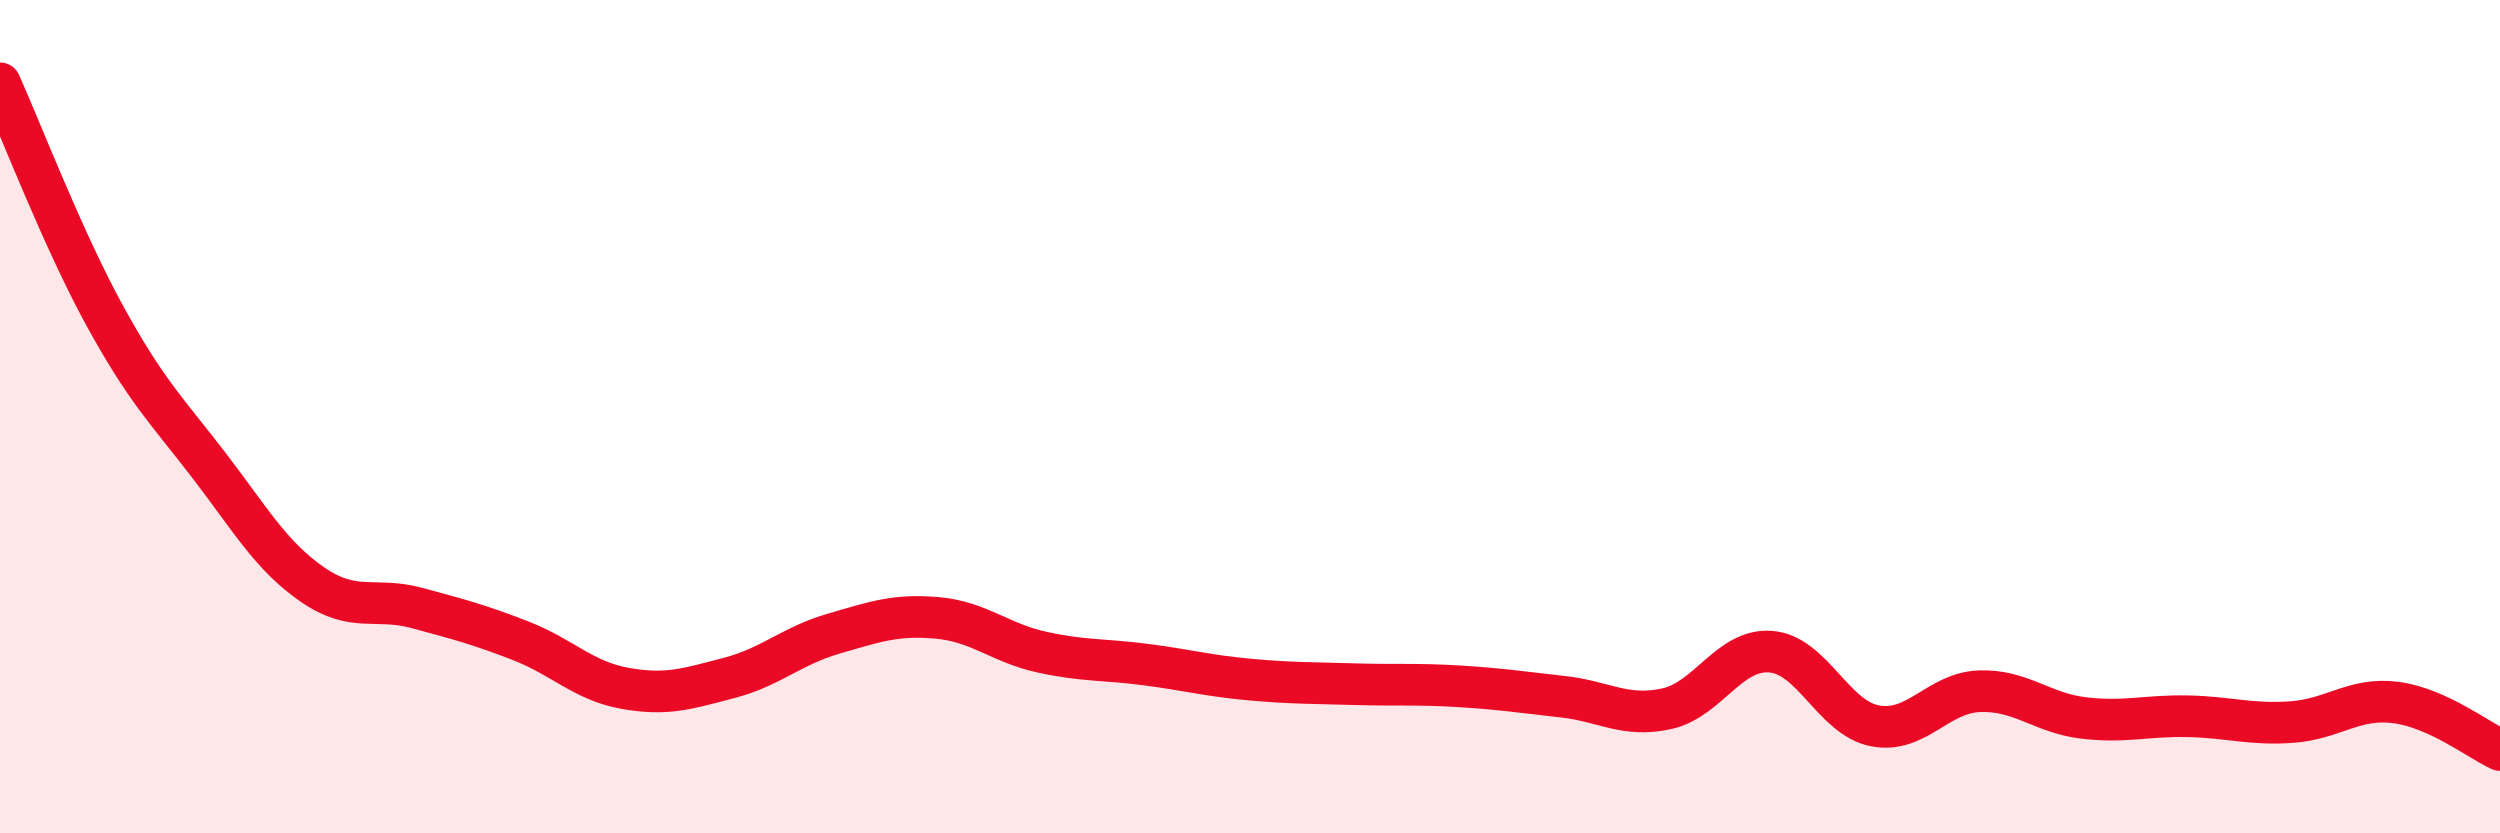
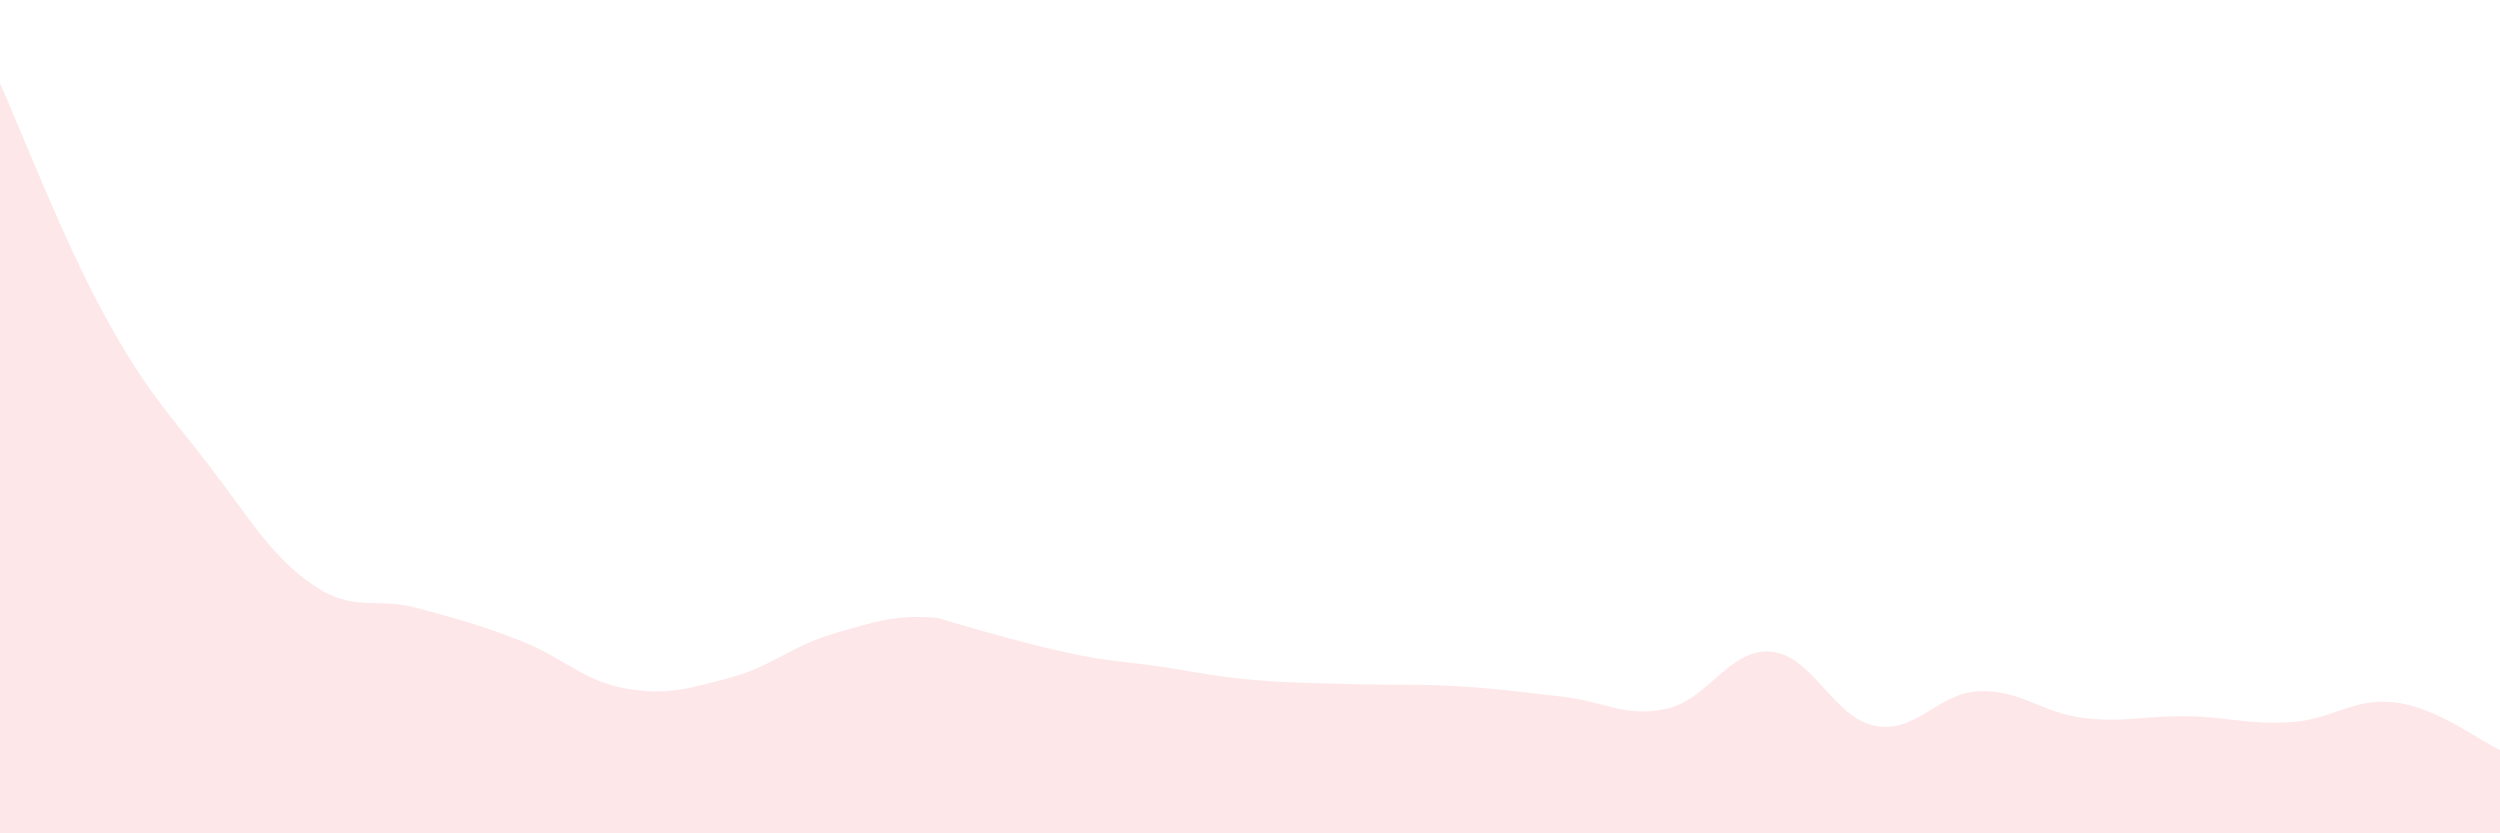
<svg xmlns="http://www.w3.org/2000/svg" width="60" height="20" viewBox="0 0 60 20">
-   <path d="M 0,2 C 0.5,3.11 1.5,5.72 2.5,7.55 C 3.5,9.38 4,9.85 5,11.15 C 6,12.45 6.5,13.34 7.5,14.03 C 8.5,14.72 9,14.32 10,14.59 C 11,14.86 11.5,14.99 12.5,15.38 C 13.5,15.77 14,16.34 15,16.52 C 16,16.7 16.5,16.53 17.5,16.27 C 18.5,16.01 19,15.5 20,15.21 C 21,14.92 21.5,14.74 22.5,14.83 C 23.5,14.92 24,15.43 25,15.65 C 26,15.87 26.5,15.82 27.5,15.95 C 28.5,16.08 29,16.22 30,16.31 C 31,16.4 31.5,16.39 32.5,16.42 C 33.5,16.45 34,16.41 35,16.47 C 36,16.53 36.5,16.61 37.5,16.72 C 38.5,16.83 39,17.23 40,17.01 C 41,16.79 41.5,15.56 42.5,15.64 C 43.5,15.72 44,17.23 45,17.42 C 46,17.61 46.5,16.63 47.5,16.59 C 48.5,16.55 49,17.11 50,17.23 C 51,17.35 51.5,17.17 52.5,17.19 C 53.5,17.21 54,17.4 55,17.33 C 56,17.26 56.5,16.73 57.5,16.86 C 58.5,16.99 59.5,17.77 60,18L60 20L0 20Z" fill="#EB0A25" opacity="0.1" stroke-linecap="round" stroke-linejoin="round" />
-   <path d="M 0,2 C 0.5,3.11 1.5,5.72 2.5,7.55 C 3.5,9.38 4,9.85 5,11.15 C 6,12.45 6.5,13.34 7.5,14.03 C 8.5,14.72 9,14.32 10,14.59 C 11,14.86 11.5,14.99 12.5,15.38 C 13.5,15.77 14,16.34 15,16.52 C 16,16.7 16.5,16.53 17.5,16.27 C 18.5,16.01 19,15.5 20,15.21 C 21,14.92 21.5,14.74 22.5,14.83 C 23.5,14.92 24,15.43 25,15.65 C 26,15.87 26.5,15.82 27.5,15.95 C 28.5,16.08 29,16.22 30,16.31 C 31,16.4 31.5,16.39 32.5,16.42 C 33.5,16.45 34,16.41 35,16.47 C 36,16.53 36.5,16.61 37.5,16.72 C 38.5,16.83 39,17.23 40,17.01 C 41,16.79 41.5,15.56 42.5,15.64 C 43.5,15.72 44,17.23 45,17.42 C 46,17.61 46.5,16.63 47.5,16.59 C 48.5,16.55 49,17.11 50,17.23 C 51,17.35 51.5,17.17 52.5,17.19 C 53.5,17.21 54,17.4 55,17.33 C 56,17.26 56.5,16.73 57.5,16.86 C 58.5,16.99 59.5,17.77 60,18" stroke="#EB0A25" stroke-width="1" fill="none" stroke-linecap="round" stroke-linejoin="round" />
+   <path d="M 0,2 C 0.5,3.11 1.5,5.72 2.5,7.55 C 3.5,9.38 4,9.85 5,11.15 C 6,12.45 6.5,13.34 7.5,14.03 C 8.5,14.72 9,14.32 10,14.59 C 11,14.86 11.5,14.99 12.5,15.38 C 13.5,15.77 14,16.34 15,16.52 C 16,16.7 16.5,16.53 17.5,16.27 C 18.5,16.01 19,15.5 20,15.21 C 21,14.92 21.5,14.74 22.5,14.83 C 26,15.87 26.5,15.82 27.5,15.95 C 28.5,16.08 29,16.22 30,16.31 C 31,16.4 31.5,16.39 32.5,16.42 C 33.5,16.45 34,16.41 35,16.47 C 36,16.53 36.5,16.61 37.5,16.72 C 38.5,16.83 39,17.23 40,17.01 C 41,16.79 41.5,15.56 42.5,15.64 C 43.5,15.72 44,17.23 45,17.42 C 46,17.61 46.5,16.63 47.5,16.59 C 48.5,16.55 49,17.11 50,17.23 C 51,17.35 51.5,17.17 52.5,17.19 C 53.5,17.21 54,17.4 55,17.33 C 56,17.26 56.5,16.73 57.5,16.86 C 58.5,16.99 59.5,17.77 60,18L60 20L0 20Z" fill="#EB0A25" opacity="0.1" stroke-linecap="round" stroke-linejoin="round" />
</svg>